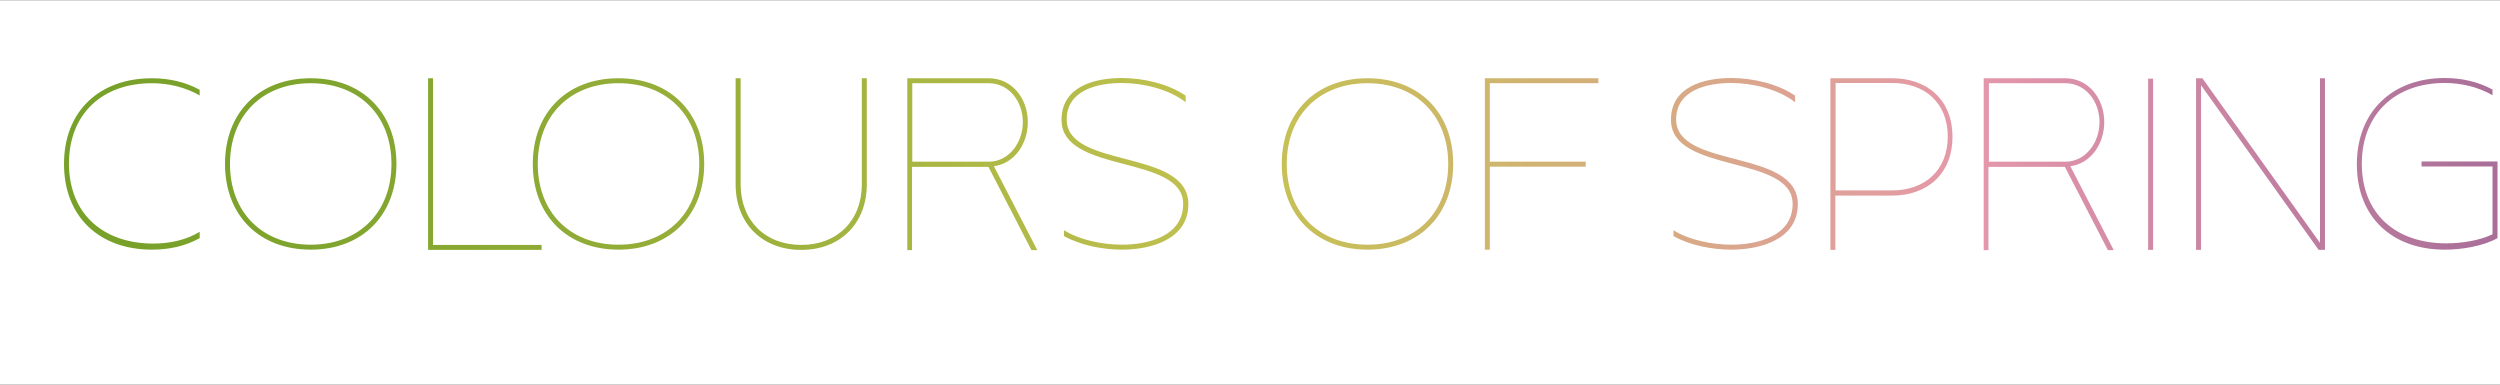
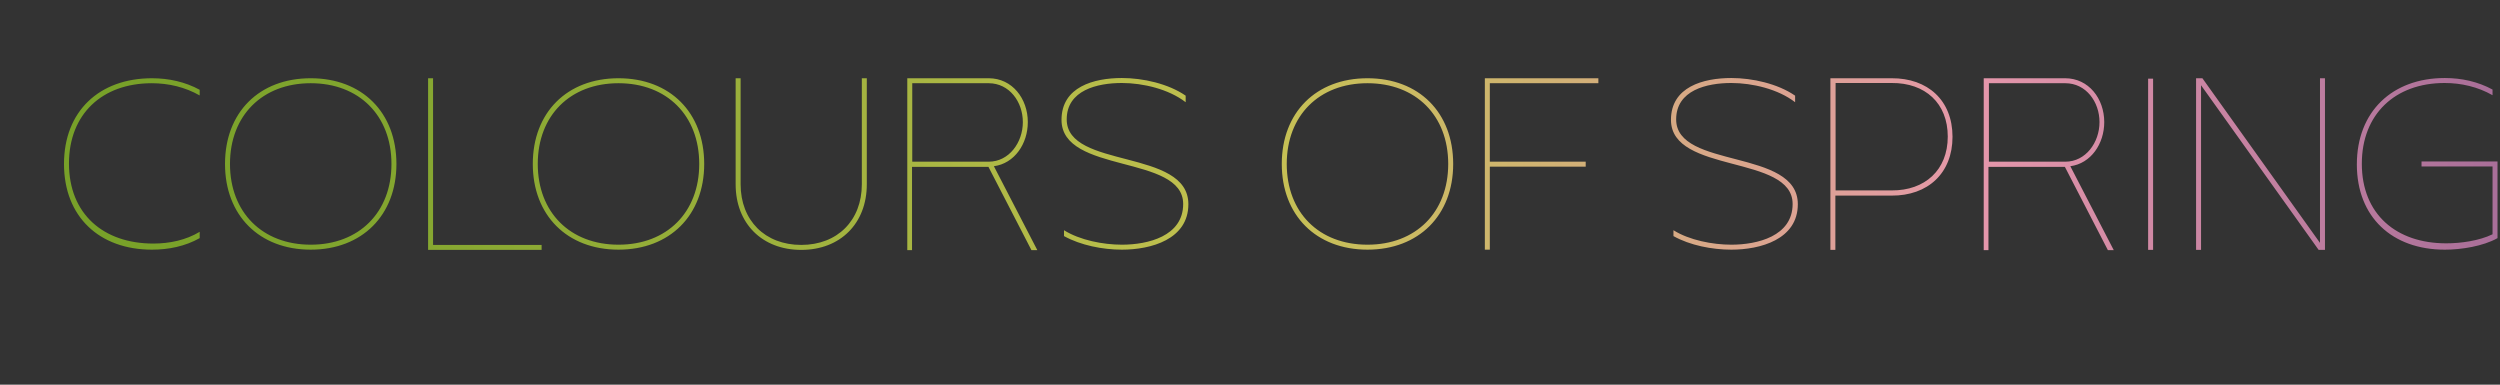
<svg xmlns="http://www.w3.org/2000/svg" version="1.1" id="Ebene_1" x="0px" y="0px" viewBox="0 0 1105.5 170.1" style="enable-background:new 0 0 1105.5 170.1;" xml:space="preserve">
  <rect x="0" y="0" width="1105.5" height="170.1" fill="#333333" stroke="none" />
  <style type="text/css">
	.st0{fill:#FFFFFF;}
	.st1{fill:url(#SVGID_1_);}
	.st2{fill:url(#SVGID_00000025431669884573632000000014813658909881827209_);}
	.st3{fill:url(#SVGID_00000183229401675202773850000012302251836730329257_);}
	.st4{fill:url(#SVGID_00000024706472122469313730000014552816761975245737_);}
	.st5{clip-path:url(#SVGID_00000174600863023623796430000015066495636492445837_);}
	.st6{fill:url(#SVGID_00000032621188933644289270000012258762233960071827_);}
	.st7{fill:url(#SVGID_00000113312814264684010320000007034844743448222655_);}
	.st8{fill:url(#SVGID_00000075150174643809569670000013239422564651485105_);}
	.st9{fill:url(#SVGID_00000018959135266142095020000005008045144205555630_);}
</style>
-   <rect x="-2.4" y="0.1" class="st0" width="1111.2" height="170.1" />
  <linearGradient id="SVGID_1_" gradientUnits="userSpaceOnUse" x1="6350.45" y1="397.133" x2="6351.45" y2="397.133" gradientTransform="matrix(1145.2 0 0 -1145.2 -7272511.5 454868.906)">
    <stop offset="0" style="stop-color:#78A129" />
    <stop offset="8.965042e-02" style="stop-color:#81A52E" />
    <stop offset="0.237" style="stop-color:#9AB03B" />
    <stop offset="0.423" style="stop-color:#C2C150" />
    <stop offset="0.431" style="stop-color:#C4C251" />
    <stop offset="0.515" style="stop-color:#CDB769" />
    <stop offset="0.693" style="stop-color:#E39AA5" />
    <stop offset="0.709" style="stop-color:#E597AB" />
    <stop offset="1" style="stop-color:#8D5C90" />
  </linearGradient>
  <path class="st1" d="M88.3,105.3c-6.4,3.6-13.7,5.1-21.1,5.1c-23.3,0-38.9-14.6-38.9-37.9s15.6-37.9,38.9-37.9  c7.4,0,14.7,1.6,21.1,5.1v2.5c-6.5-3.7-13.8-5.4-21.2-5.4c-21.9,0-36.6,13.6-36.6,35.5c0,22.3,15.2,35.4,37.3,35.4  c7.1,0,14.4-1.5,20.5-5.2V105.3z M137.4,34.6c22.8,0,37.9,15.2,37.9,37.9s-15.2,37.9-37.9,37.9S99.5,95.3,99.5,72.5  S114.6,34.6,137.4,34.6z M137.4,108.2c21.4,0,35.7-14.3,35.7-35.7s-14.3-35.7-35.7-35.7s-35.7,14.3-35.7,35.7S116,108.2,137.4,108.2  z M189.3,34.6h2.2v73.7h48v2.2h-50.2V34.6z M273.5,34.6c22.8,0,37.9,15.2,37.9,37.9s-15.2,37.9-37.9,37.9s-37.9-15.2-37.9-37.9  S250.7,34.6,273.5,34.6z M273.5,108.2c21.4,0,35.7-14.3,35.7-35.7s-14.3-35.7-35.7-35.7s-35.7,14.3-35.7,35.7  S252.1,108.2,273.5,108.2z M325.3,34.6h2.2v46.9c0,16,10.8,26.8,26.8,26.8s26.8-10.8,26.8-26.8V34.6h2.2v46.9c0,17.3-11.7,29-29,29  s-29-11.7-29-29V34.6z M401.2,110.6v-76h36c10.4,0,17.3,9,17.3,19.4c0,9.6-5.9,18.3-15,19.5l19.2,37.1h-2.6l-19-36.8h-33.8v36.8  H401.2z M403.4,71.5h33.8c9,0,15.1-8.5,15.1-17.5s-6-17.2-15.1-17.2h-33.8V71.5z M470.5,104.4v-2.6c7,4.4,17.3,6.4,25.6,6.4  c11.4,0,27.1-3.7,27.1-18c0-22-53.8-13.2-53.8-37.2c0-14.6,14.3-18.5,26.7-18.5c9.3,0,20.5,2.5,28.2,7.8v2.9  c-7.5-5.8-18.9-8.5-28.2-8.5c-10.9,0-24.4,3.2-24.4,16.1c0,22.1,53.8,12.7,53.8,37.5c0,15.6-16.6,20.1-29.4,20.1  C487.7,110.4,477.9,108.5,470.5,104.4z M604.7,34.6c22.8,0,37.9,15.2,37.9,37.9s-15.2,37.9-37.9,37.9s-37.9-15.2-37.9-37.9  S581.9,34.6,604.7,34.6z M604.7,108.2c21.4,0,35.7-14.3,35.7-35.7s-14.3-35.7-35.7-35.7S569,51.1,569,72.5S583.2,108.2,604.7,108.2z   M656.6,34.6h50.2v2.2h-48v34.7h42.4v2.2h-42.4v36.7h-2.2V34.6z M740,104.4v-2.6c7,4.4,17.3,6.4,25.6,6.4c11.4,0,27.1-3.7,27.1-18  c0-22-53.8-13.2-53.8-37.2c0-14.6,14.3-18.5,26.7-18.5c9.3,0,20.5,2.5,28.2,7.8v2.9c-7.5-5.8-18.9-8.5-28.2-8.5  c-10.9,0-24.4,3.2-24.4,16.1c0,22.1,53.8,12.7,53.8,37.5c0,15.6-16.6,20.1-29.4,20.1C757.1,110.4,747.3,108.5,740,104.4z   M809.4,34.6h27c16.1-0.1,27,9.8,27,25.9s-10.9,26.1-27,26h-24.8v24h-2.2V34.6z M811.7,84.2h24.8c14.7,0.1,24.8-9,24.8-23.8  s-10-23.8-24.8-23.7h-24.8V84.2z M877.2,110.6v-76h36c10.4,0,17.3,9,17.3,19.4c0,9.6-5.9,18.3-15,19.5l19.2,37.1h-2.6l-19-36.8  h-33.8v36.8H877.2z M879.5,71.5h33.8c9,0,15.1-8.5,15.1-17.5s-6-17.2-15.1-17.2h-33.8V71.5z M949.9,34.8h2.2v75.7h-2.2V34.8z   M971.1,34.6h2.8l52,72.8V34.6h2.2v75.9h-2.8l-52-72.8v72.8h-2.2V34.6z M1070.8,71.4h33.6v33.9c-6.4,3.6-16,5.1-23.3,5.1  c-23.3,0-38.9-14.4-38.9-37.7s15.6-38.2,38.9-38.2c7.4,0,14.7,1.6,21.1,5.1v2.5c-6.5-3.7-13.8-5.4-21.2-5.4  c-21.9,0-36.6,13.8-36.6,35.7c0,22.3,15.2,35.2,37.3,35.2c6.4,0,14.5-1.1,20.5-4v-30h-31.4V71.4z" />
</svg>